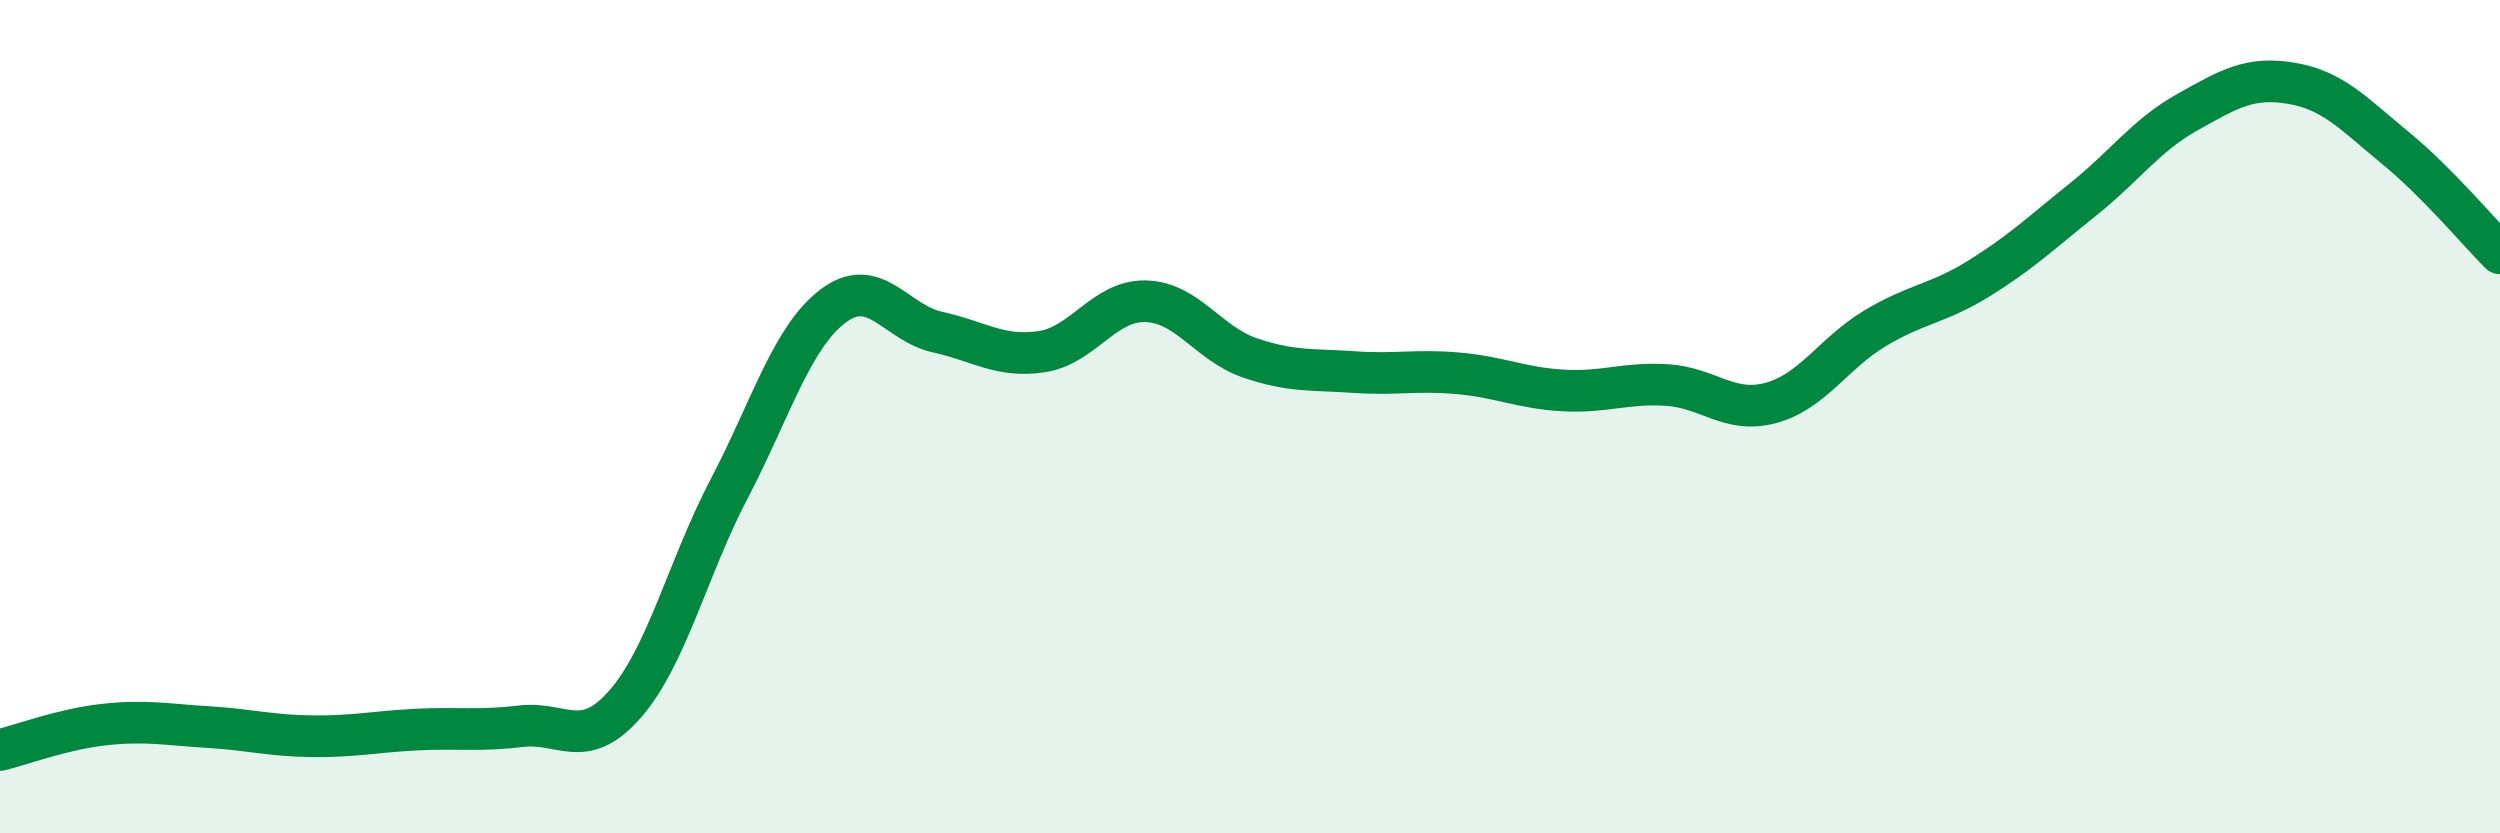
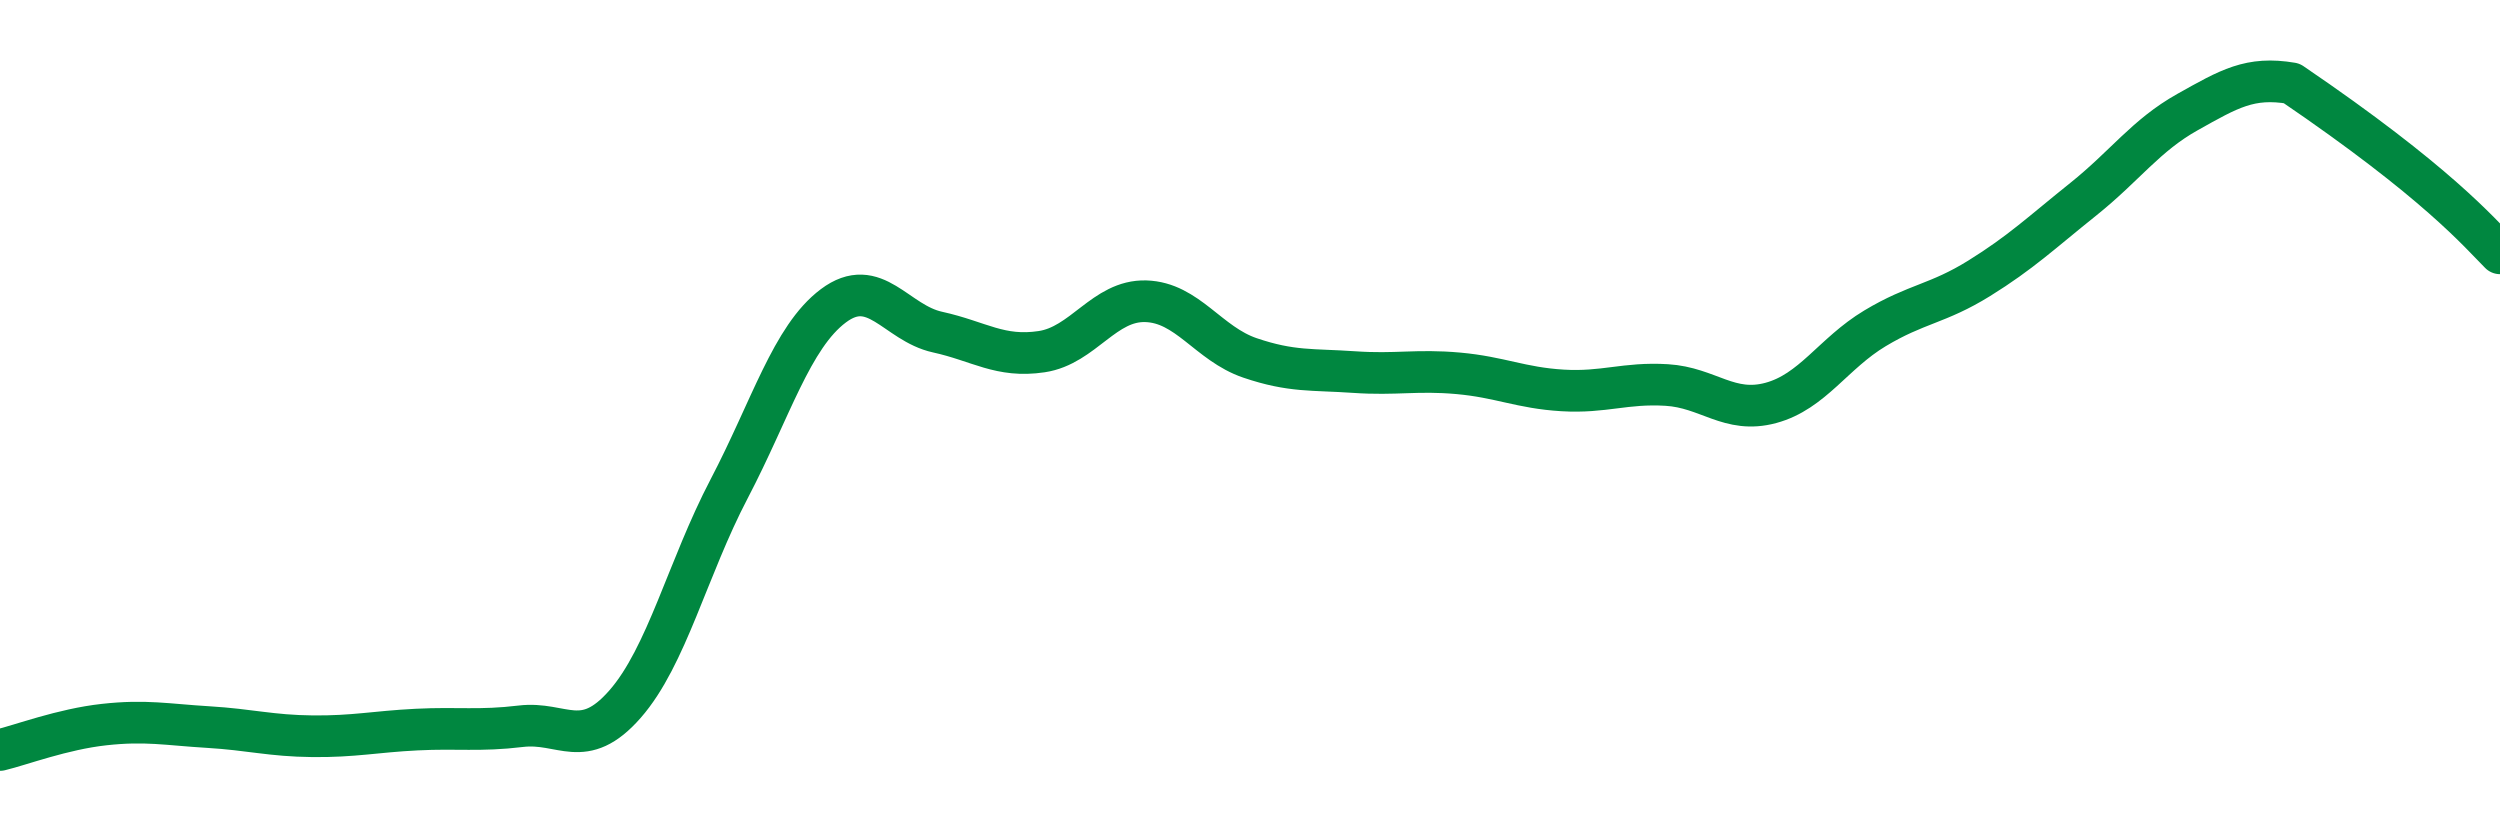
<svg xmlns="http://www.w3.org/2000/svg" width="60" height="20" viewBox="0 0 60 20">
-   <path d="M 0,18 C 0.5,17.88 1.5,17.5 2.5,17.39 C 3.5,17.28 4,17.39 5,17.45 C 6,17.51 6.5,17.66 7.5,17.67 C 8.5,17.68 9,17.56 10,17.51 C 11,17.46 11.5,17.55 12.5,17.43 C 13.5,17.31 14,18.04 15,16.9 C 16,15.76 16.5,13.64 17.5,11.73 C 18.5,9.82 19,8.09 20,7.34 C 21,6.59 21.5,7.75 22.5,7.97 C 23.5,8.19 24,8.59 25,8.44 C 26,8.29 26.5,7.2 27.5,7.23 C 28.5,7.26 29,8.25 30,8.59 C 31,8.93 31.5,8.86 32.5,8.93 C 33.5,9 34,8.87 35,8.96 C 36,9.05 36.5,9.31 37.5,9.37 C 38.5,9.43 39,9.18 40,9.24 C 41,9.3 41.5,9.94 42.5,9.67 C 43.5,9.4 44,8.48 45,7.88 C 46,7.28 46.5,7.3 47.5,6.68 C 48.5,6.06 49,5.58 50,4.78 C 51,3.98 51.5,3.25 52.5,2.69 C 53.5,2.13 54,1.83 55,2 C 56,2.17 56.5,2.74 57.5,3.56 C 58.5,4.38 59.5,5.58 60,6.08L60 20L0 20Z" fill="#008740" opacity="0.1" stroke-linecap="round" stroke-linejoin="round" />
-   <path d="M 0,18 C 0.5,17.88 1.5,17.5 2.5,17.39 C 3.5,17.28 4,17.39 5,17.45 C 6,17.51 6.5,17.66 7.5,17.67 C 8.5,17.68 9,17.56 10,17.51 C 11,17.46 11.5,17.55 12.5,17.43 C 13.5,17.31 14,18.04 15,16.9 C 16,15.76 16.5,13.64 17.5,11.73 C 18.5,9.82 19,8.09 20,7.34 C 21,6.59 21.5,7.75 22.5,7.97 C 23.5,8.19 24,8.59 25,8.44 C 26,8.29 26.5,7.2 27.5,7.23 C 28.5,7.26 29,8.25 30,8.59 C 31,8.93 31.5,8.86 32.5,8.93 C 33.5,9 34,8.87 35,8.96 C 36,9.05 36.5,9.31 37.5,9.37 C 38.5,9.43 39,9.18 40,9.24 C 41,9.3 41.5,9.94 42.5,9.67 C 43.5,9.4 44,8.48 45,7.88 C 46,7.28 46.5,7.3 47.5,6.68 C 48.5,6.06 49,5.58 50,4.78 C 51,3.98 51.5,3.25 52.5,2.69 C 53.5,2.13 54,1.83 55,2 C 56,2.17 56.5,2.74 57.5,3.56 C 58.5,4.38 59.5,5.58 60,6.08" stroke="#008740" stroke-width="1" fill="none" stroke-linecap="round" stroke-linejoin="round" />
+   <path d="M 0,18 C 0.5,17.88 1.5,17.5 2.5,17.39 C 3.5,17.28 4,17.39 5,17.45 C 6,17.51 6.5,17.66 7.5,17.67 C 8.5,17.68 9,17.56 10,17.51 C 11,17.46 11.5,17.55 12.5,17.43 C 13.5,17.31 14,18.04 15,16.9 C 16,15.76 16.5,13.64 17.5,11.73 C 18.5,9.82 19,8.09 20,7.34 C 21,6.59 21.5,7.75 22.5,7.97 C 23.5,8.19 24,8.59 25,8.44 C 26,8.29 26.5,7.2 27.5,7.23 C 28.5,7.26 29,8.25 30,8.59 C 31,8.93 31.5,8.86 32.5,8.93 C 33.5,9 34,8.87 35,8.96 C 36,9.05 36.5,9.31 37.5,9.37 C 38.5,9.43 39,9.18 40,9.24 C 41,9.3 41.5,9.94 42.5,9.67 C 43.5,9.4 44,8.48 45,7.88 C 46,7.28 46.5,7.3 47.5,6.68 C 48.5,6.06 49,5.58 50,4.78 C 51,3.98 51.5,3.25 52.5,2.69 C 53.5,2.13 54,1.83 55,2 C 58.5,4.38 59.5,5.58 60,6.08" stroke="#008740" stroke-width="1" fill="none" stroke-linecap="round" stroke-linejoin="round" />
</svg>